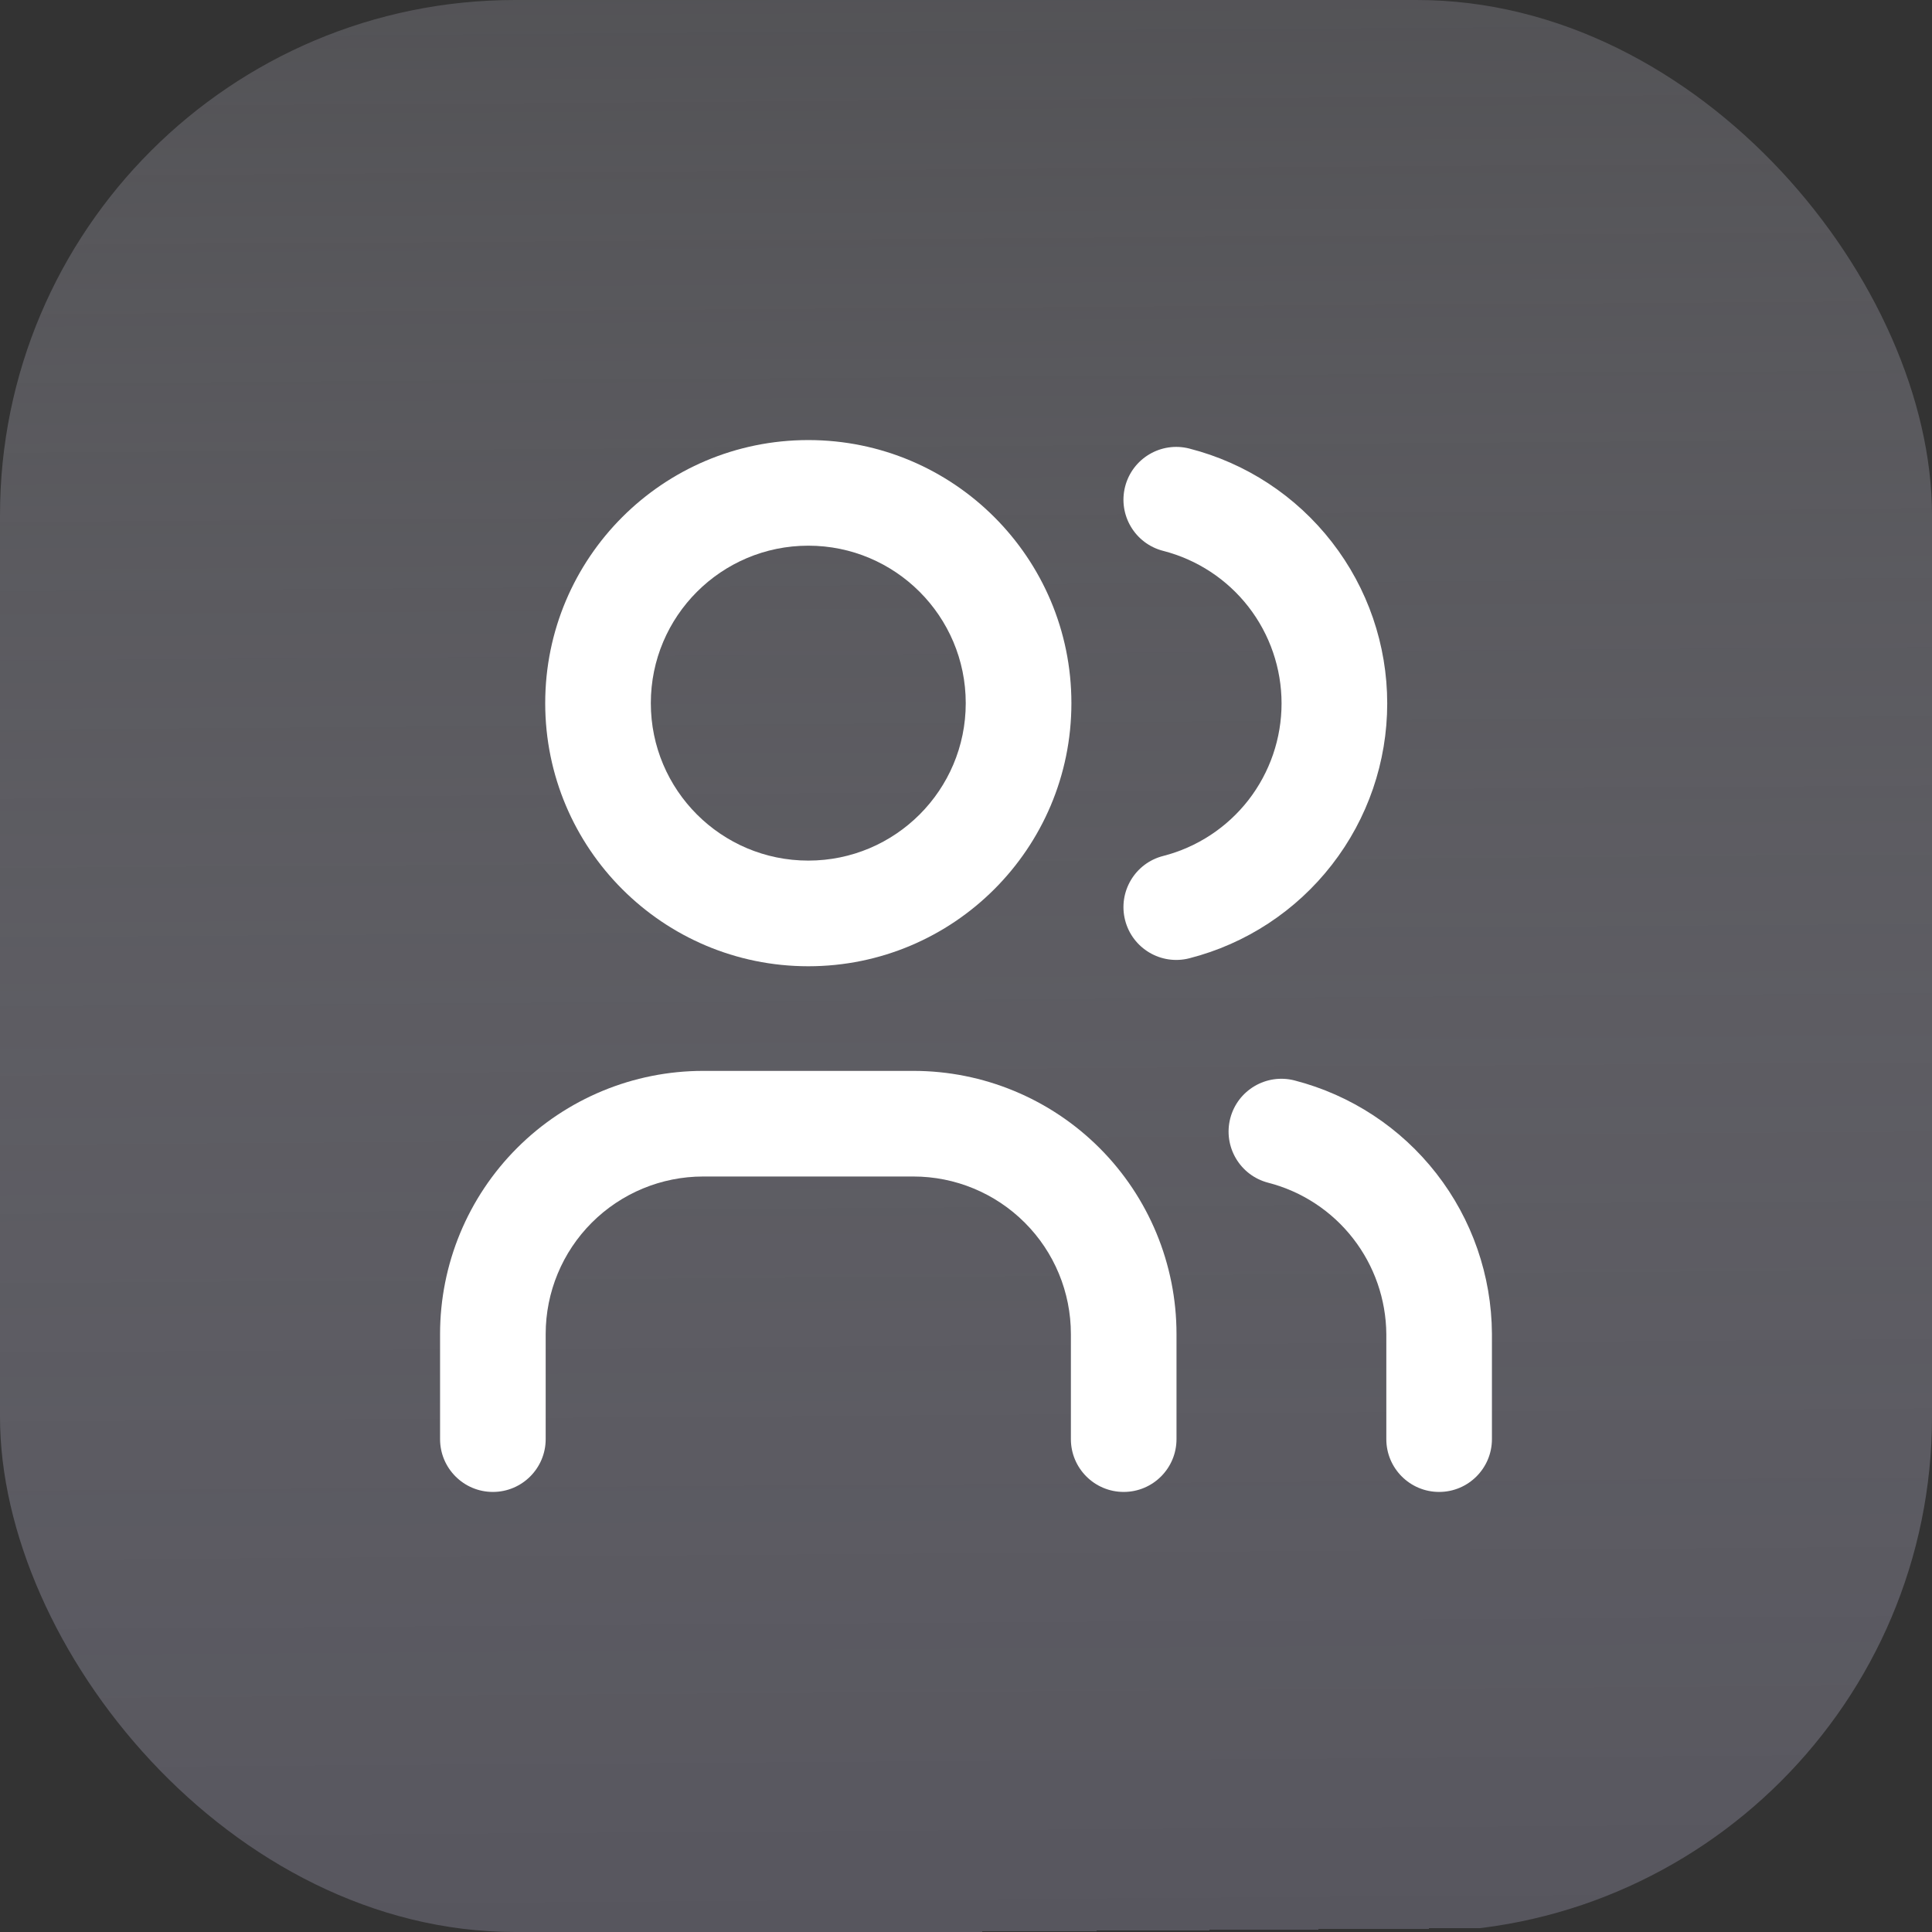
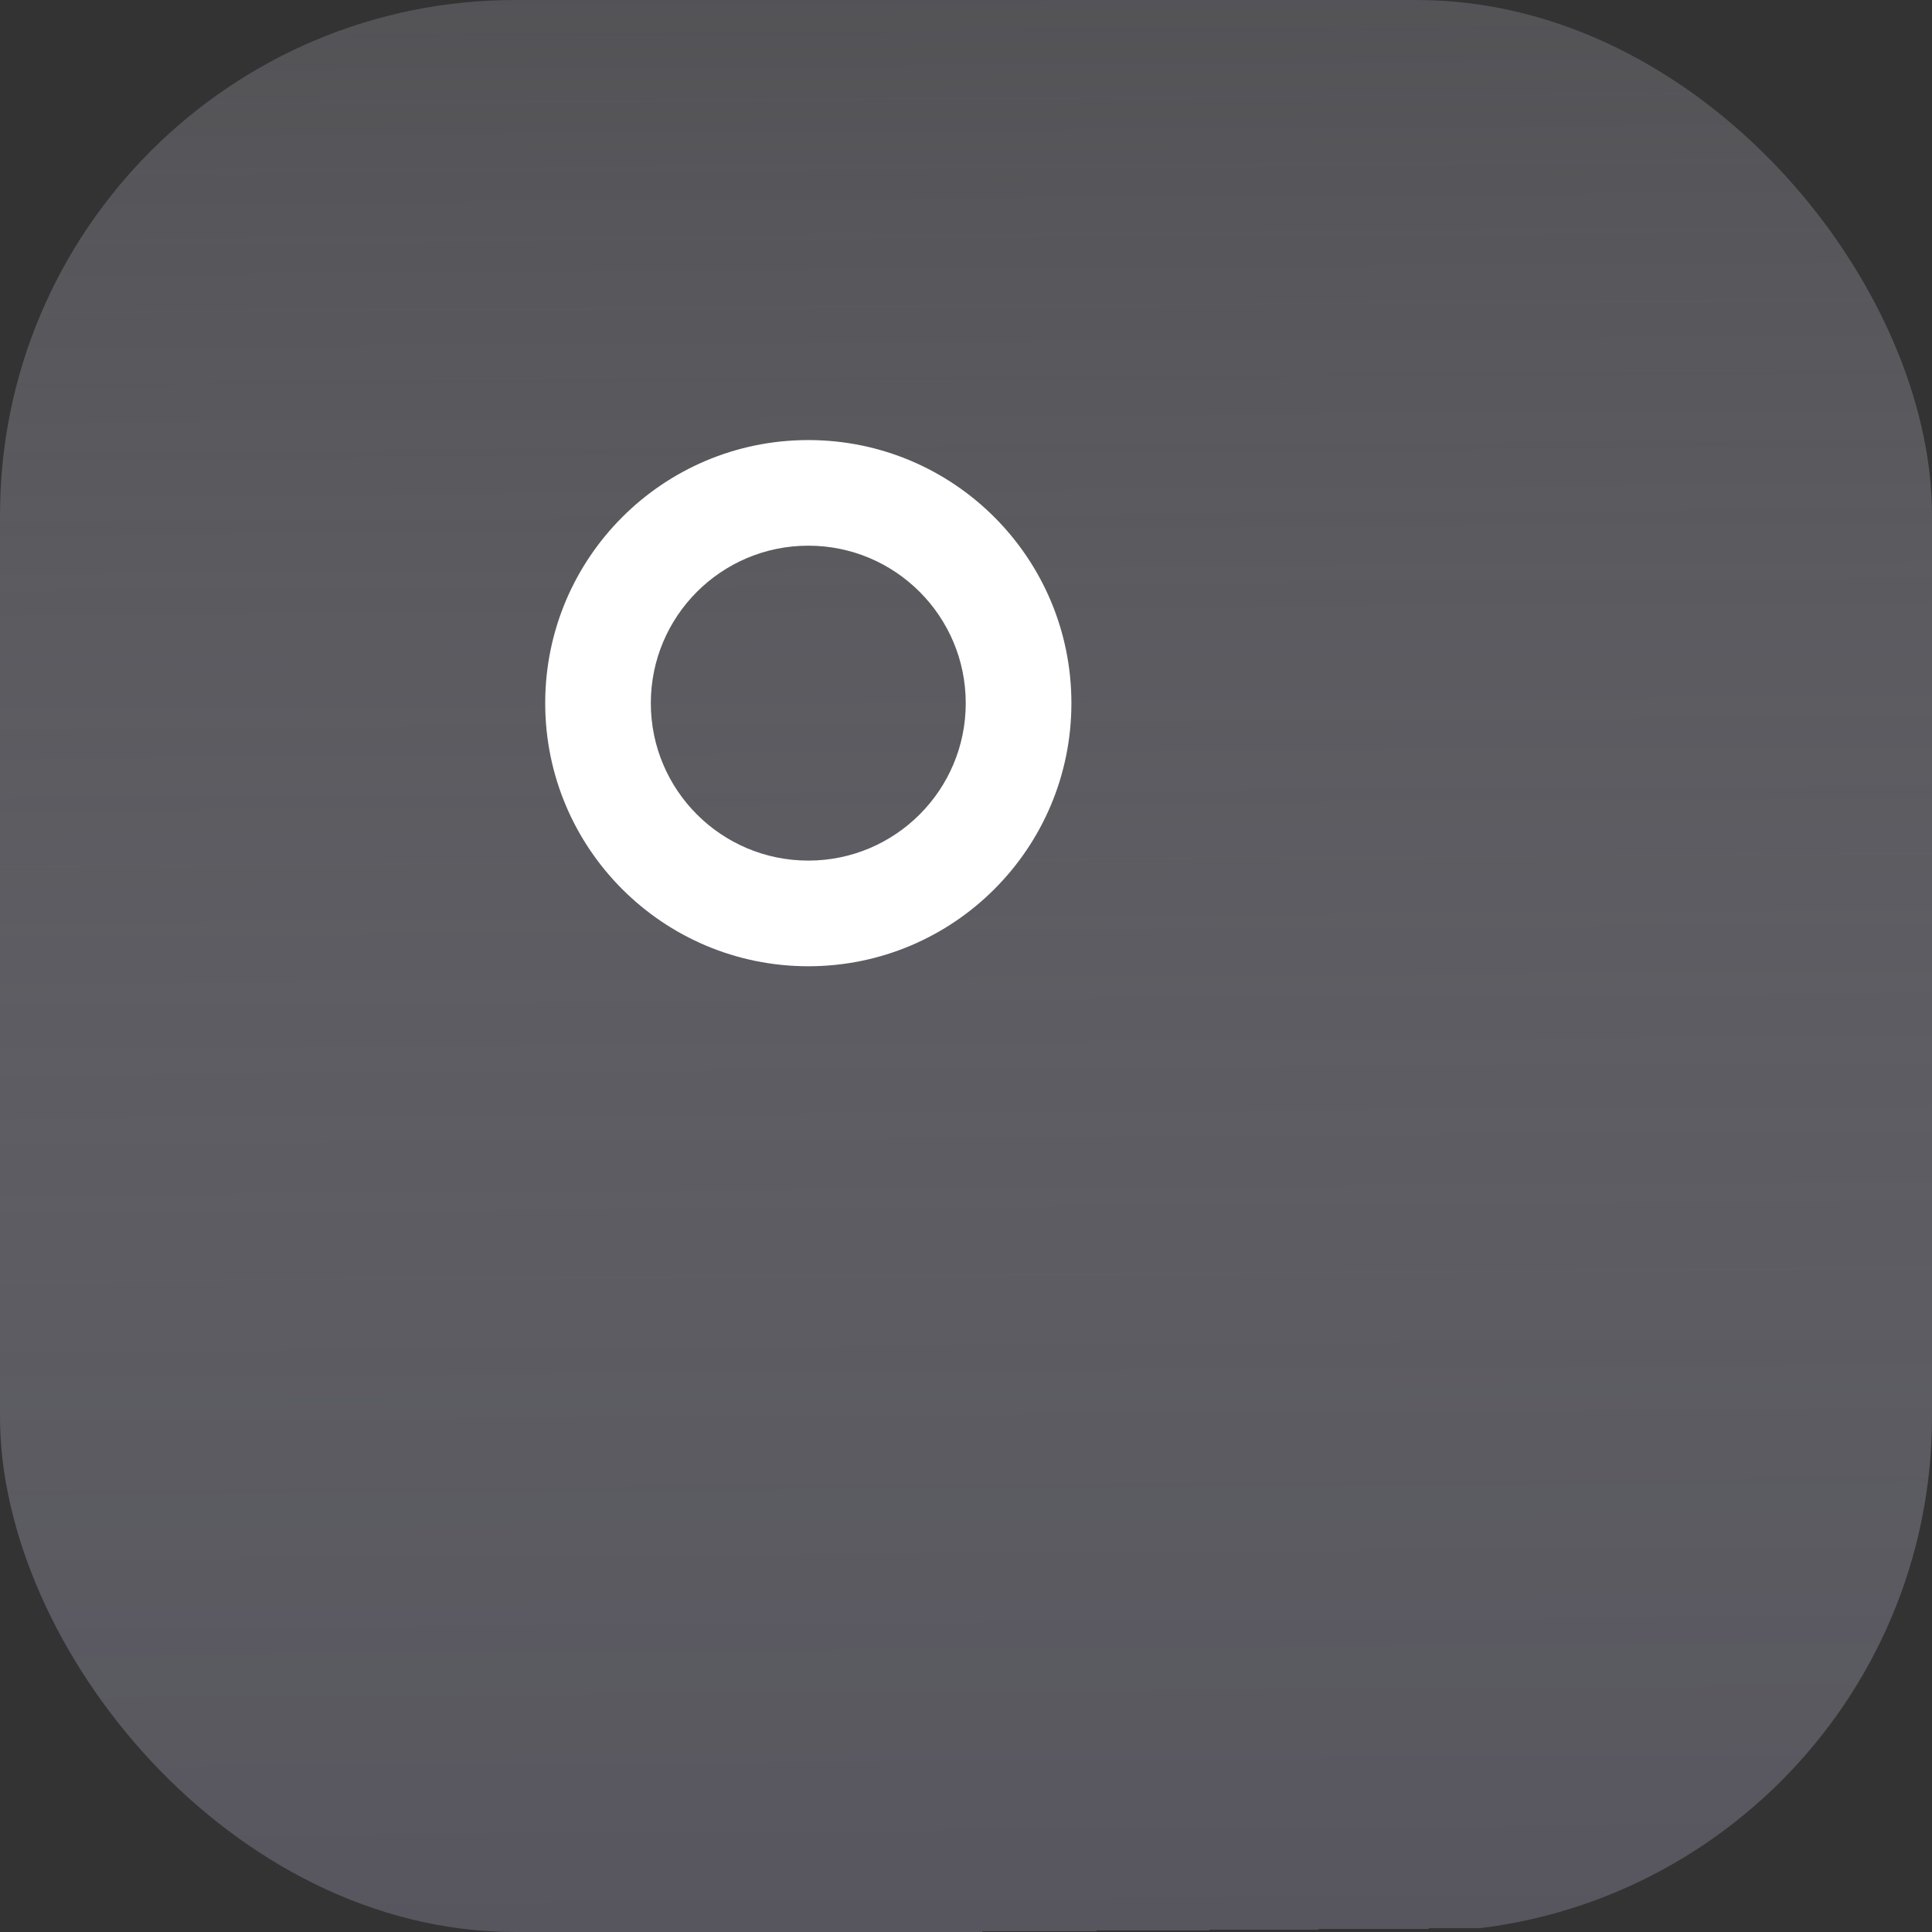
<svg xmlns="http://www.w3.org/2000/svg" width="45" height="45" viewBox="0 0 45 45" fill="none">
  <rect x="0" y="0" width="45" height="45" fill="#333333" stroke="none" />
  <rect width="45" height="45" rx="12" fill="url(#paint0_linear)" fill-opacity="0.939" />
  <path fill-rule="evenodd" clip-rule="evenodd" d="M18.827 12.71C16.801 12.71 15.159 14.352 15.159 16.378C15.159 18.403 16.801 20.045 18.827 20.045C20.852 20.045 22.494 18.403 22.494 16.378C22.494 14.352 20.852 12.71 18.827 12.71ZM12.699 16.378C12.699 12.993 15.442 10.25 18.827 10.25C22.211 10.25 24.955 12.993 24.955 16.378C24.955 19.762 22.211 22.506 18.827 22.506C15.442 22.506 12.699 19.762 12.699 16.378Z" fill="white" />
-   <path fill-rule="evenodd" clip-rule="evenodd" d="M16.378 27.403C15.405 27.403 14.472 27.79 13.784 28.478C13.097 29.165 12.71 30.098 12.71 31.071V33.52C12.71 34.199 12.159 34.75 11.48 34.75C10.801 34.75 10.25 34.199 10.25 33.52V31.071C10.25 29.446 10.896 27.887 12.045 26.738C13.194 25.589 14.753 24.943 16.378 24.943H21.276C22.901 24.943 24.459 25.589 25.609 26.738C26.758 27.887 27.403 29.446 27.403 31.071V33.52C27.403 34.199 26.853 34.75 26.173 34.75C25.494 34.75 24.943 34.199 24.943 33.52V31.071C24.943 30.098 24.557 29.165 23.869 28.478C23.181 27.79 22.248 27.403 21.276 27.403H16.378Z" fill="white" />
-   <path fill-rule="evenodd" clip-rule="evenodd" d="M26.206 11.334C26.375 10.676 27.045 10.279 27.703 10.448C29.021 10.785 30.189 11.552 31.023 12.627C31.858 13.701 32.311 15.023 32.311 16.384C32.311 17.745 31.858 19.067 31.023 20.141C30.189 21.216 29.021 21.983 27.703 22.32C27.045 22.489 26.375 22.092 26.206 21.434C26.038 20.776 26.434 20.105 27.093 19.937C27.881 19.735 28.581 19.276 29.08 18.633C29.579 17.989 29.85 17.198 29.85 16.384C29.85 15.57 29.579 14.778 29.08 14.135C28.581 13.492 27.881 13.033 27.093 12.831C26.434 12.662 26.038 11.992 26.206 11.334Z" fill="white" />
-   <path fill-rule="evenodd" clip-rule="evenodd" d="M28.655 26.049C28.825 25.392 29.496 24.996 30.154 25.166C31.464 25.504 32.625 26.266 33.456 27.333C34.287 28.399 34.742 29.712 34.75 31.064L34.75 31.071H34.75V33.52C34.75 34.199 34.199 34.75 33.52 34.75C32.84 34.75 32.29 34.199 32.29 33.52V31.075C32.284 30.267 32.012 29.483 31.515 28.845C31.018 28.206 30.323 27.75 29.539 27.548C28.881 27.378 28.486 26.707 28.655 26.049Z" fill="white" />
  <defs>
    <linearGradient id="paint0_linear" x1="22" y1="-27.5" x2="22.5" y2="45" gradientUnits="userSpaceOnUse">
      <stop stop-color="#B6B5C0" stop-opacity="0" />
      <stop offset="1" stop-color="#5C5B64" stop-opacity="0.939" />
      <stop offset="1" stop-color="#5C5B64" stop-opacity="0" />
    </linearGradient>
  </defs>
</svg>